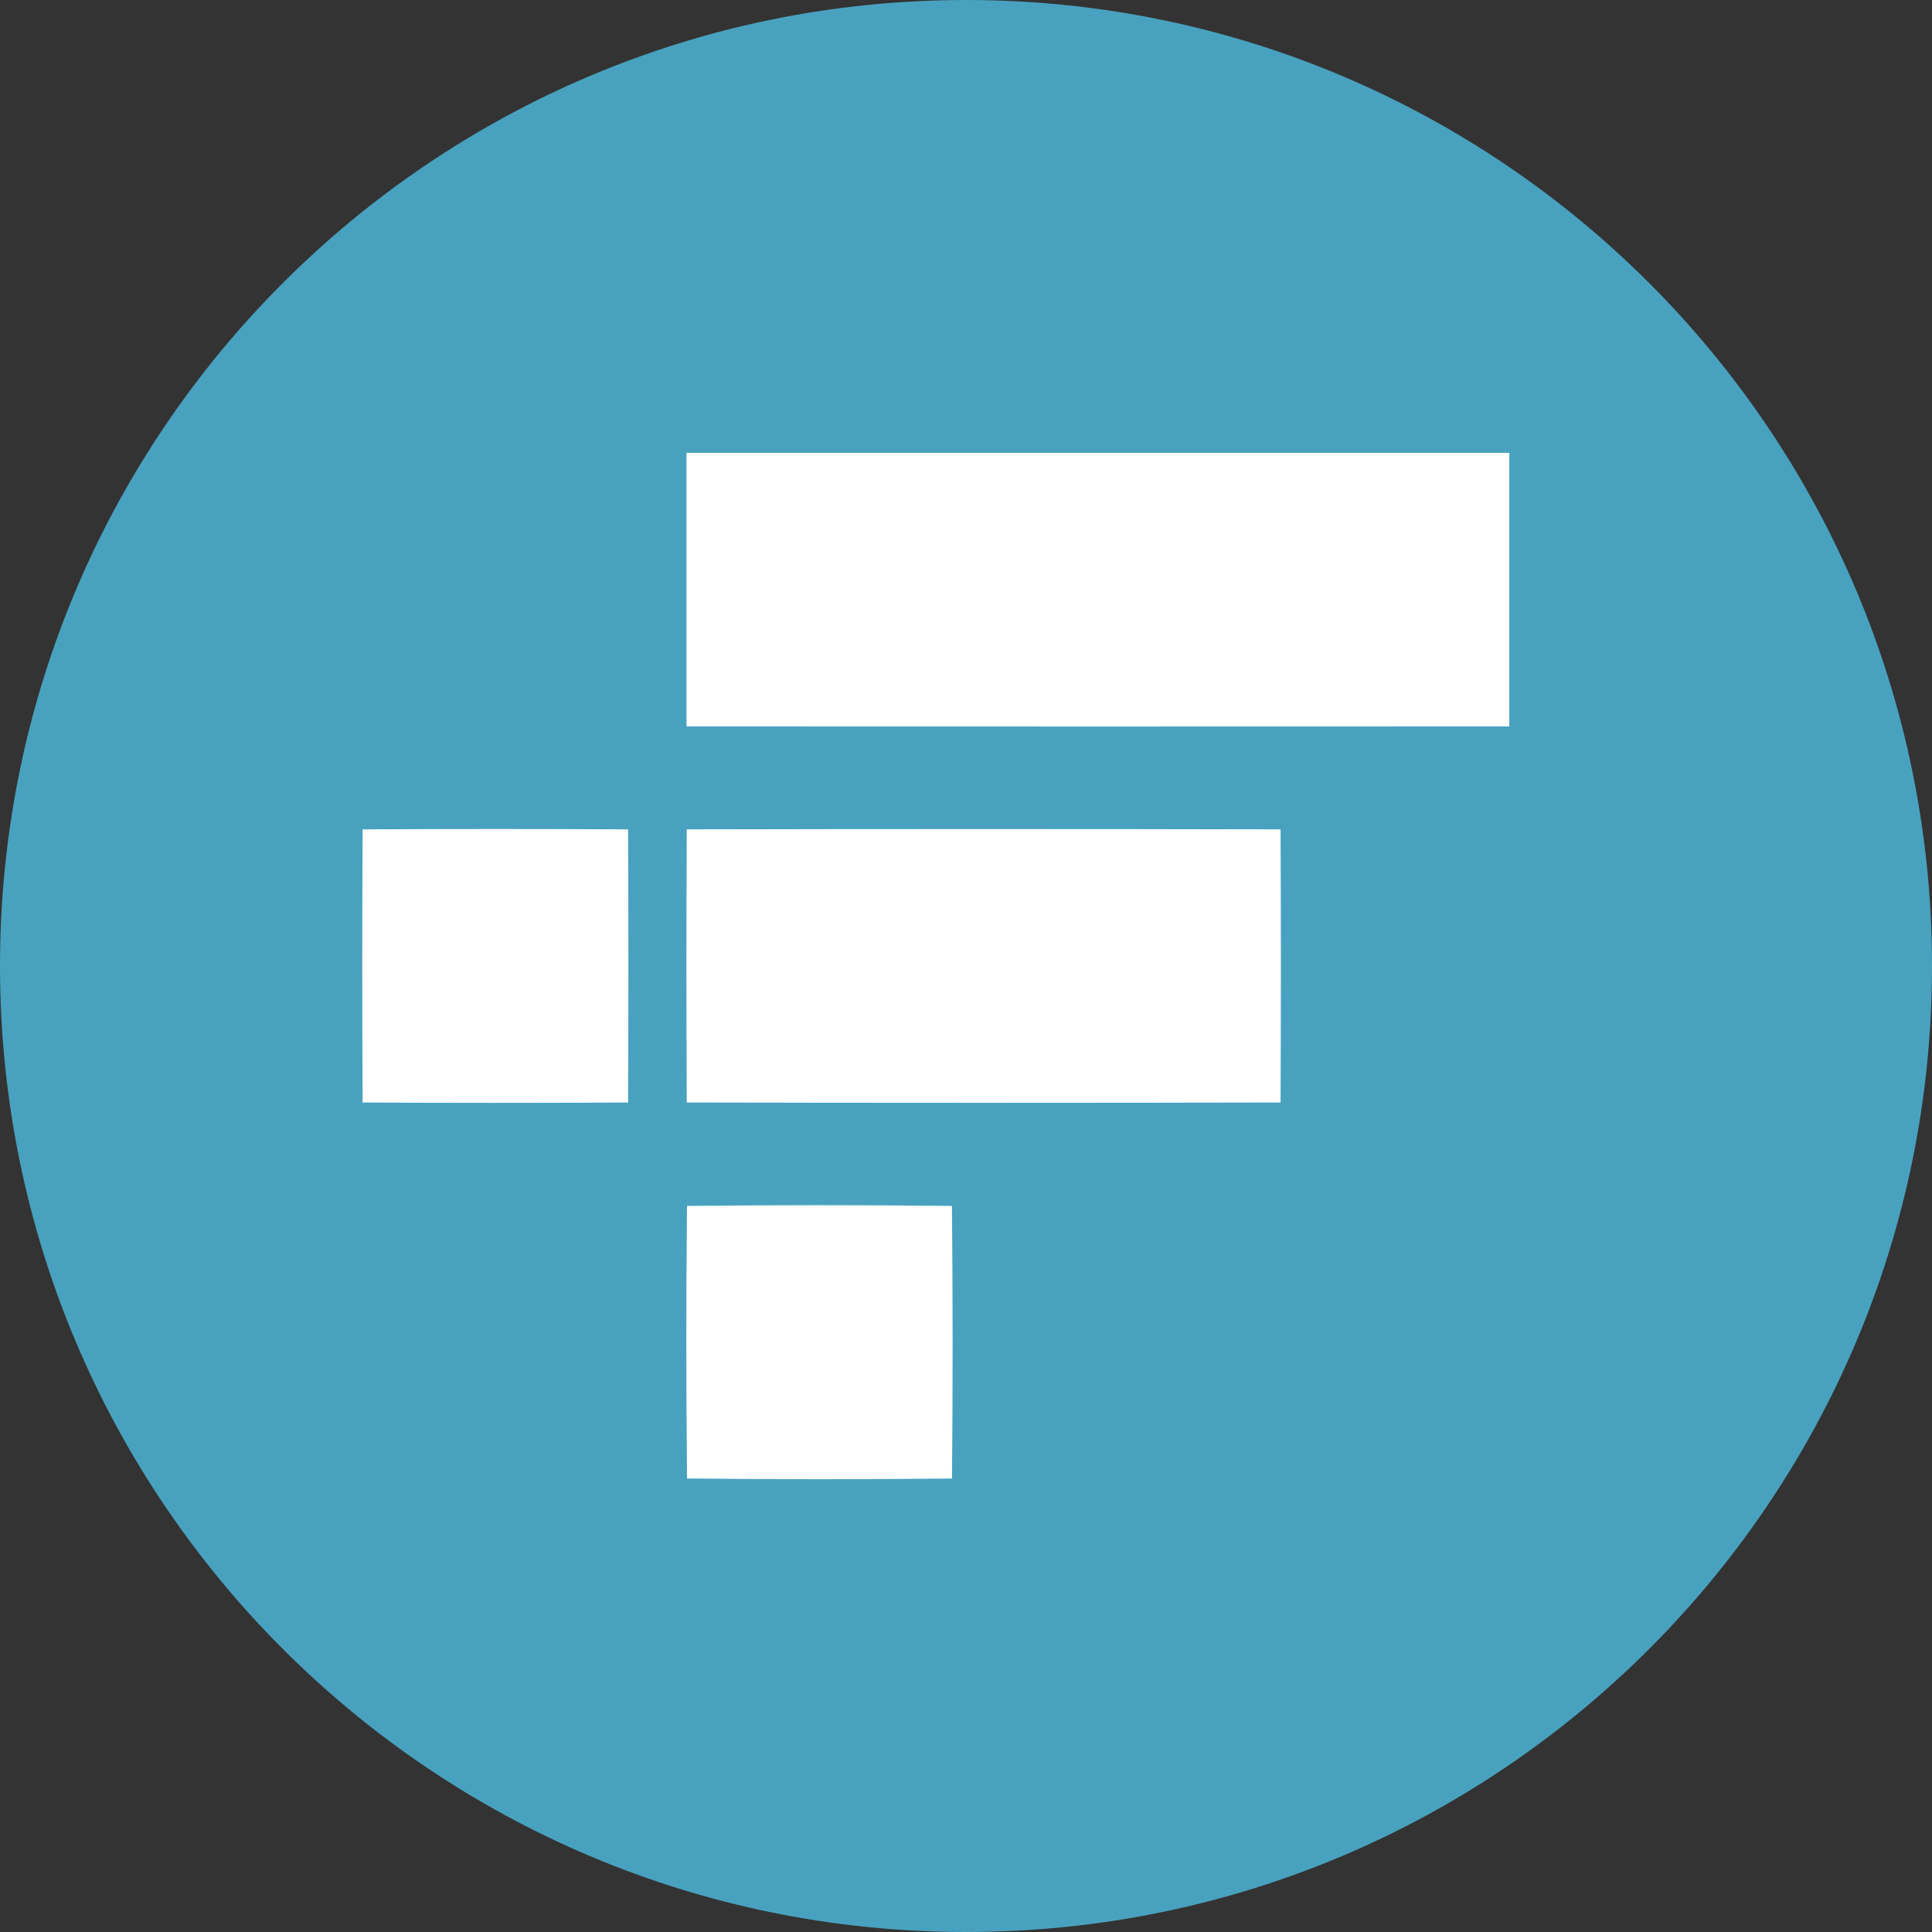
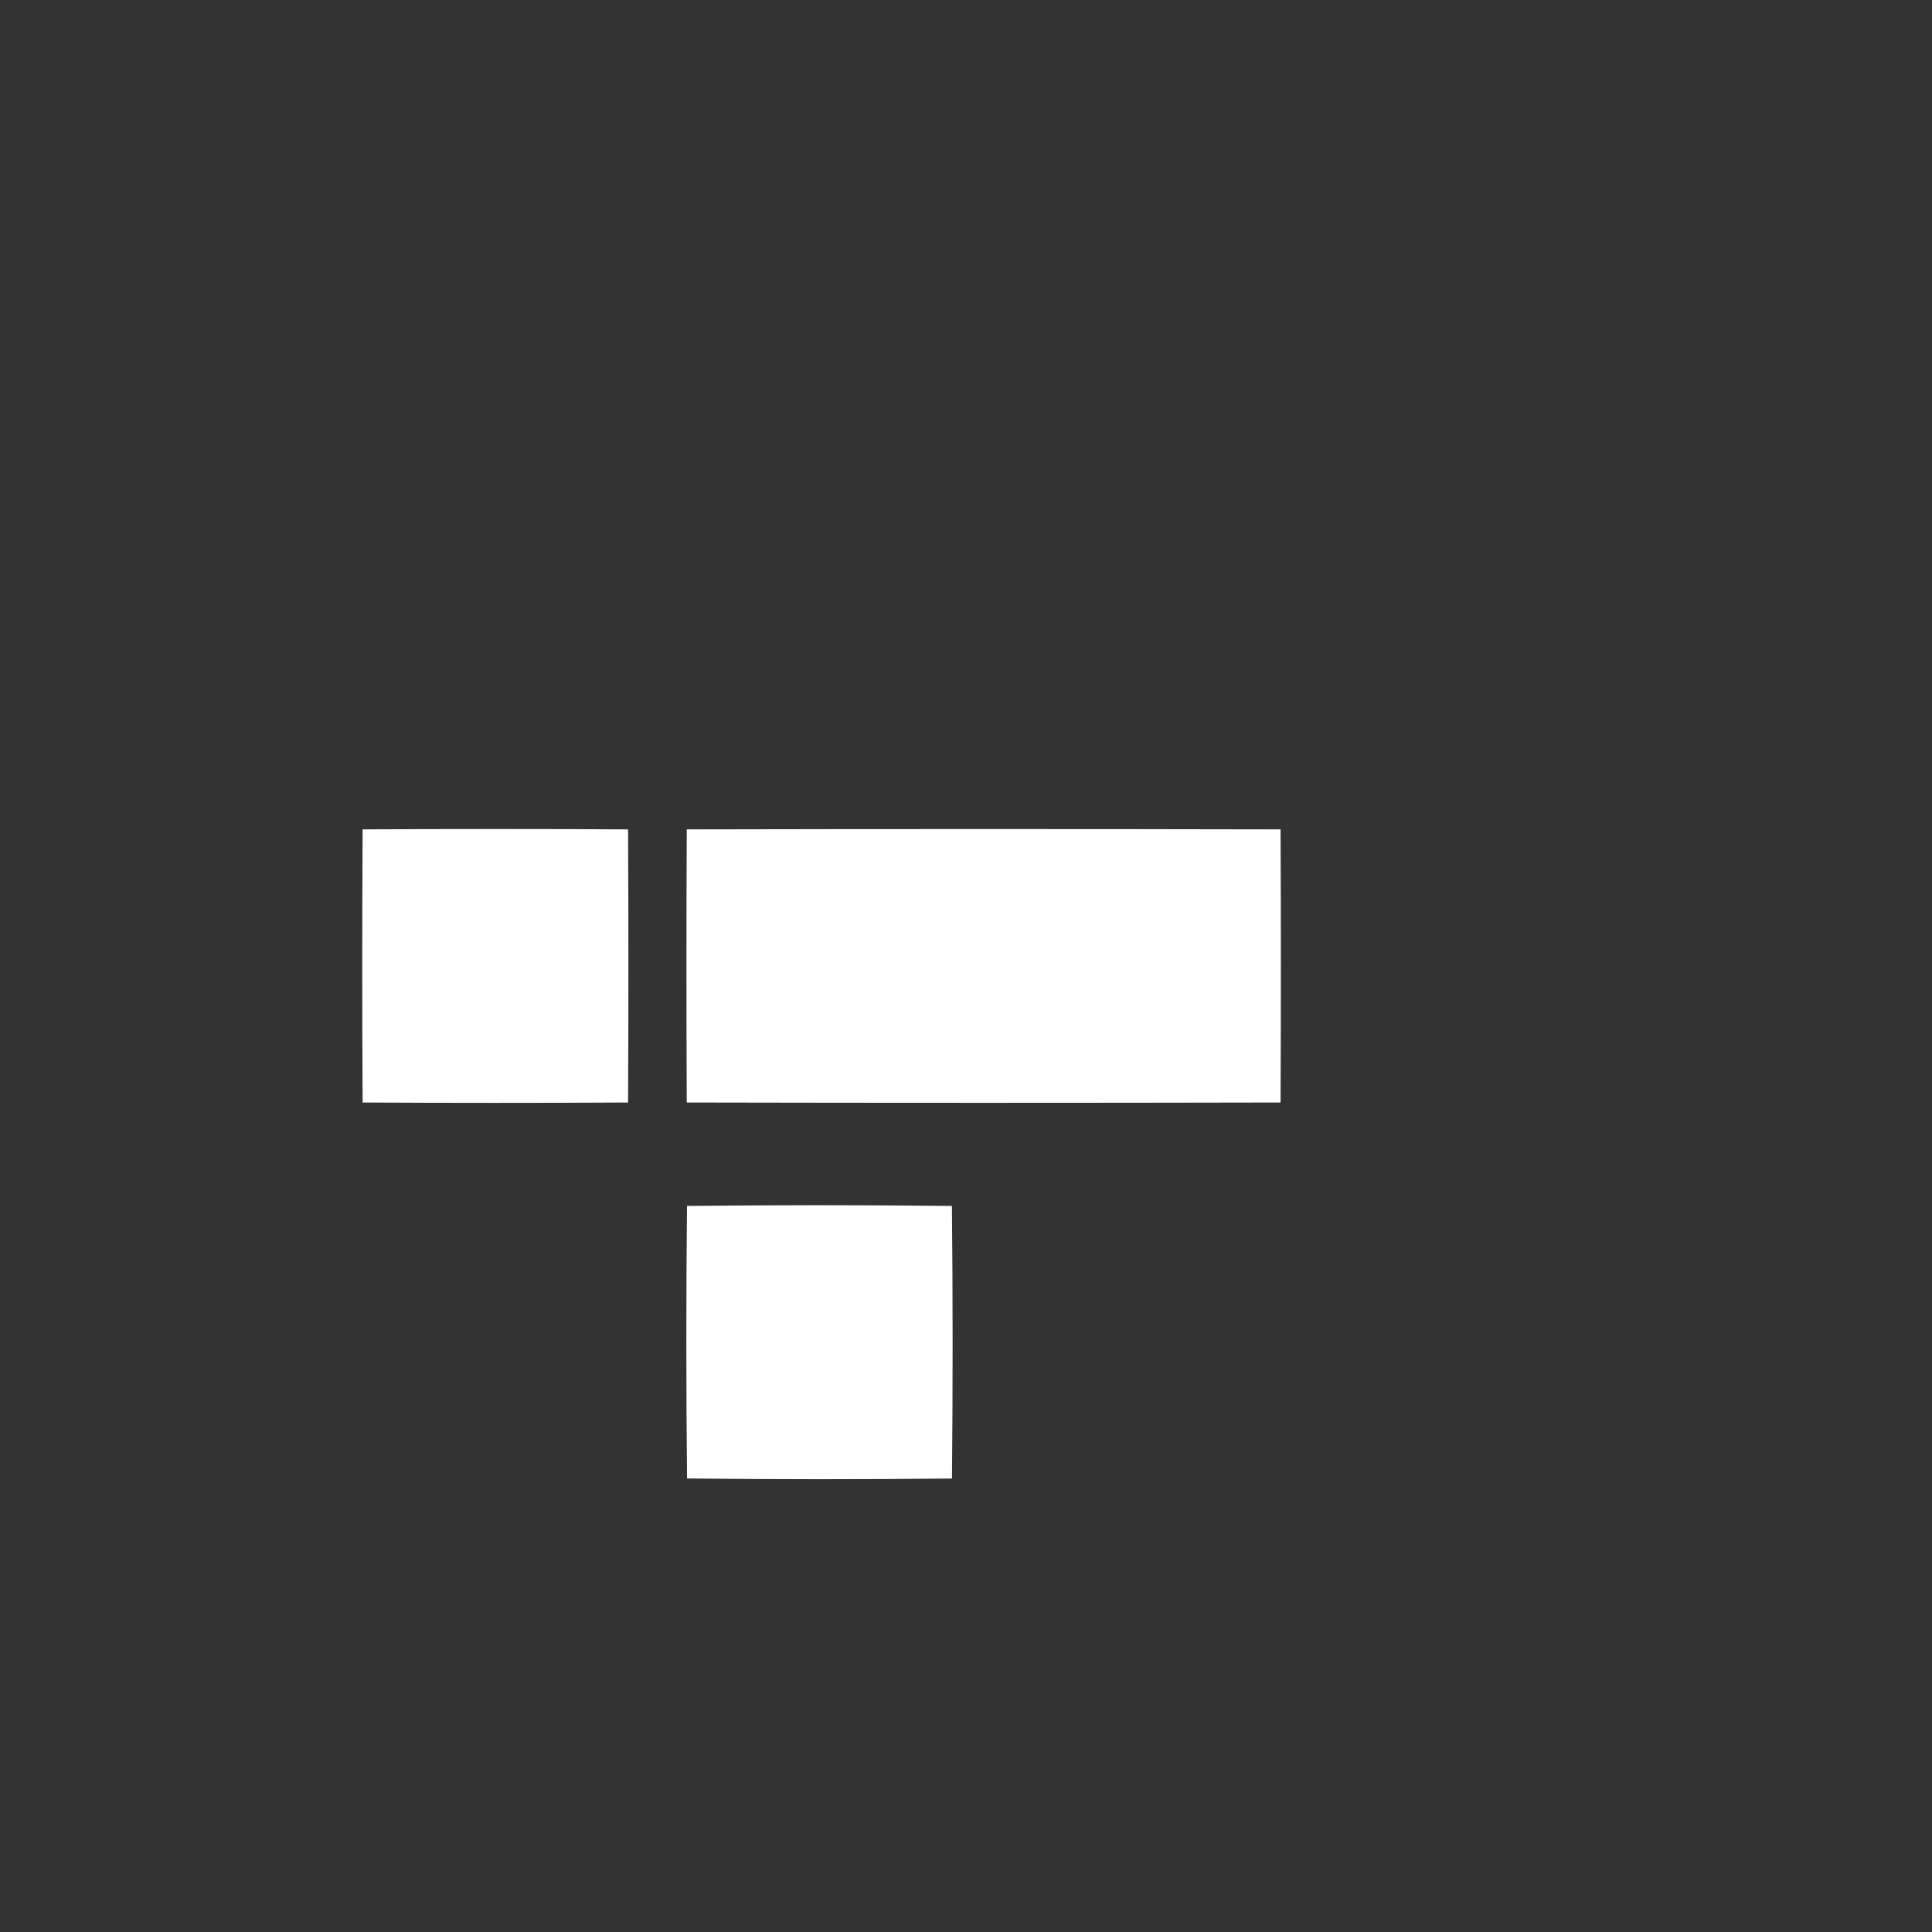
<svg xmlns="http://www.w3.org/2000/svg" width="32" height="32" viewBox="0 0 32 32" fill="none">
  <rect x="0" y="0" width="32" height="32" fill="#333333" stroke="none" />
-   <path d="M16 32C24.837 32 32 24.837 32 16C32 7.163 24.837 0 16 0C7.163 0 0 7.163 0 16C0 24.837 7.163 32 16 32Z" fill="#48A2BF" />
  <g clip-path="url(#clip0_299_15444)">
-     <path d="M11.371 7.501C15.914 7.5 20.456 7.5 24.999 7.501C25 9.012 25 10.522 24.999 12.032C20.457 12.034 15.914 12.034 11.371 12.032C11.37 10.522 11.37 9.011 11.371 7.501Z" fill="white" />
    <path d="M6.006 13.737C7.471 13.729 8.937 13.729 10.403 13.737C10.41 15.245 10.41 16.753 10.403 18.261C8.937 18.269 7.471 18.269 6.006 18.261C5.998 16.753 5.998 15.245 6.006 13.737Z" fill="white" />
    <path d="M11.375 13.737C14.653 13.73 17.932 13.73 21.21 13.737C21.217 15.245 21.217 16.753 21.21 18.261C17.931 18.268 14.653 18.268 11.375 18.261C11.368 16.753 11.368 15.245 11.375 13.737Z" fill="white" />
    <path d="M11.379 19.974C12.842 19.958 14.305 19.958 15.767 19.974C15.782 21.478 15.782 22.983 15.768 24.489C14.305 24.504 12.842 24.504 11.38 24.488C11.364 22.984 11.364 21.479 11.379 19.974Z" fill="white" />
  </g>
  <defs>
    <clipPath id="clip0_299_15444">
      <rect width="19" height="17" fill="white" transform="translate(6 7.5)" />
    </clipPath>
  </defs>
</svg>